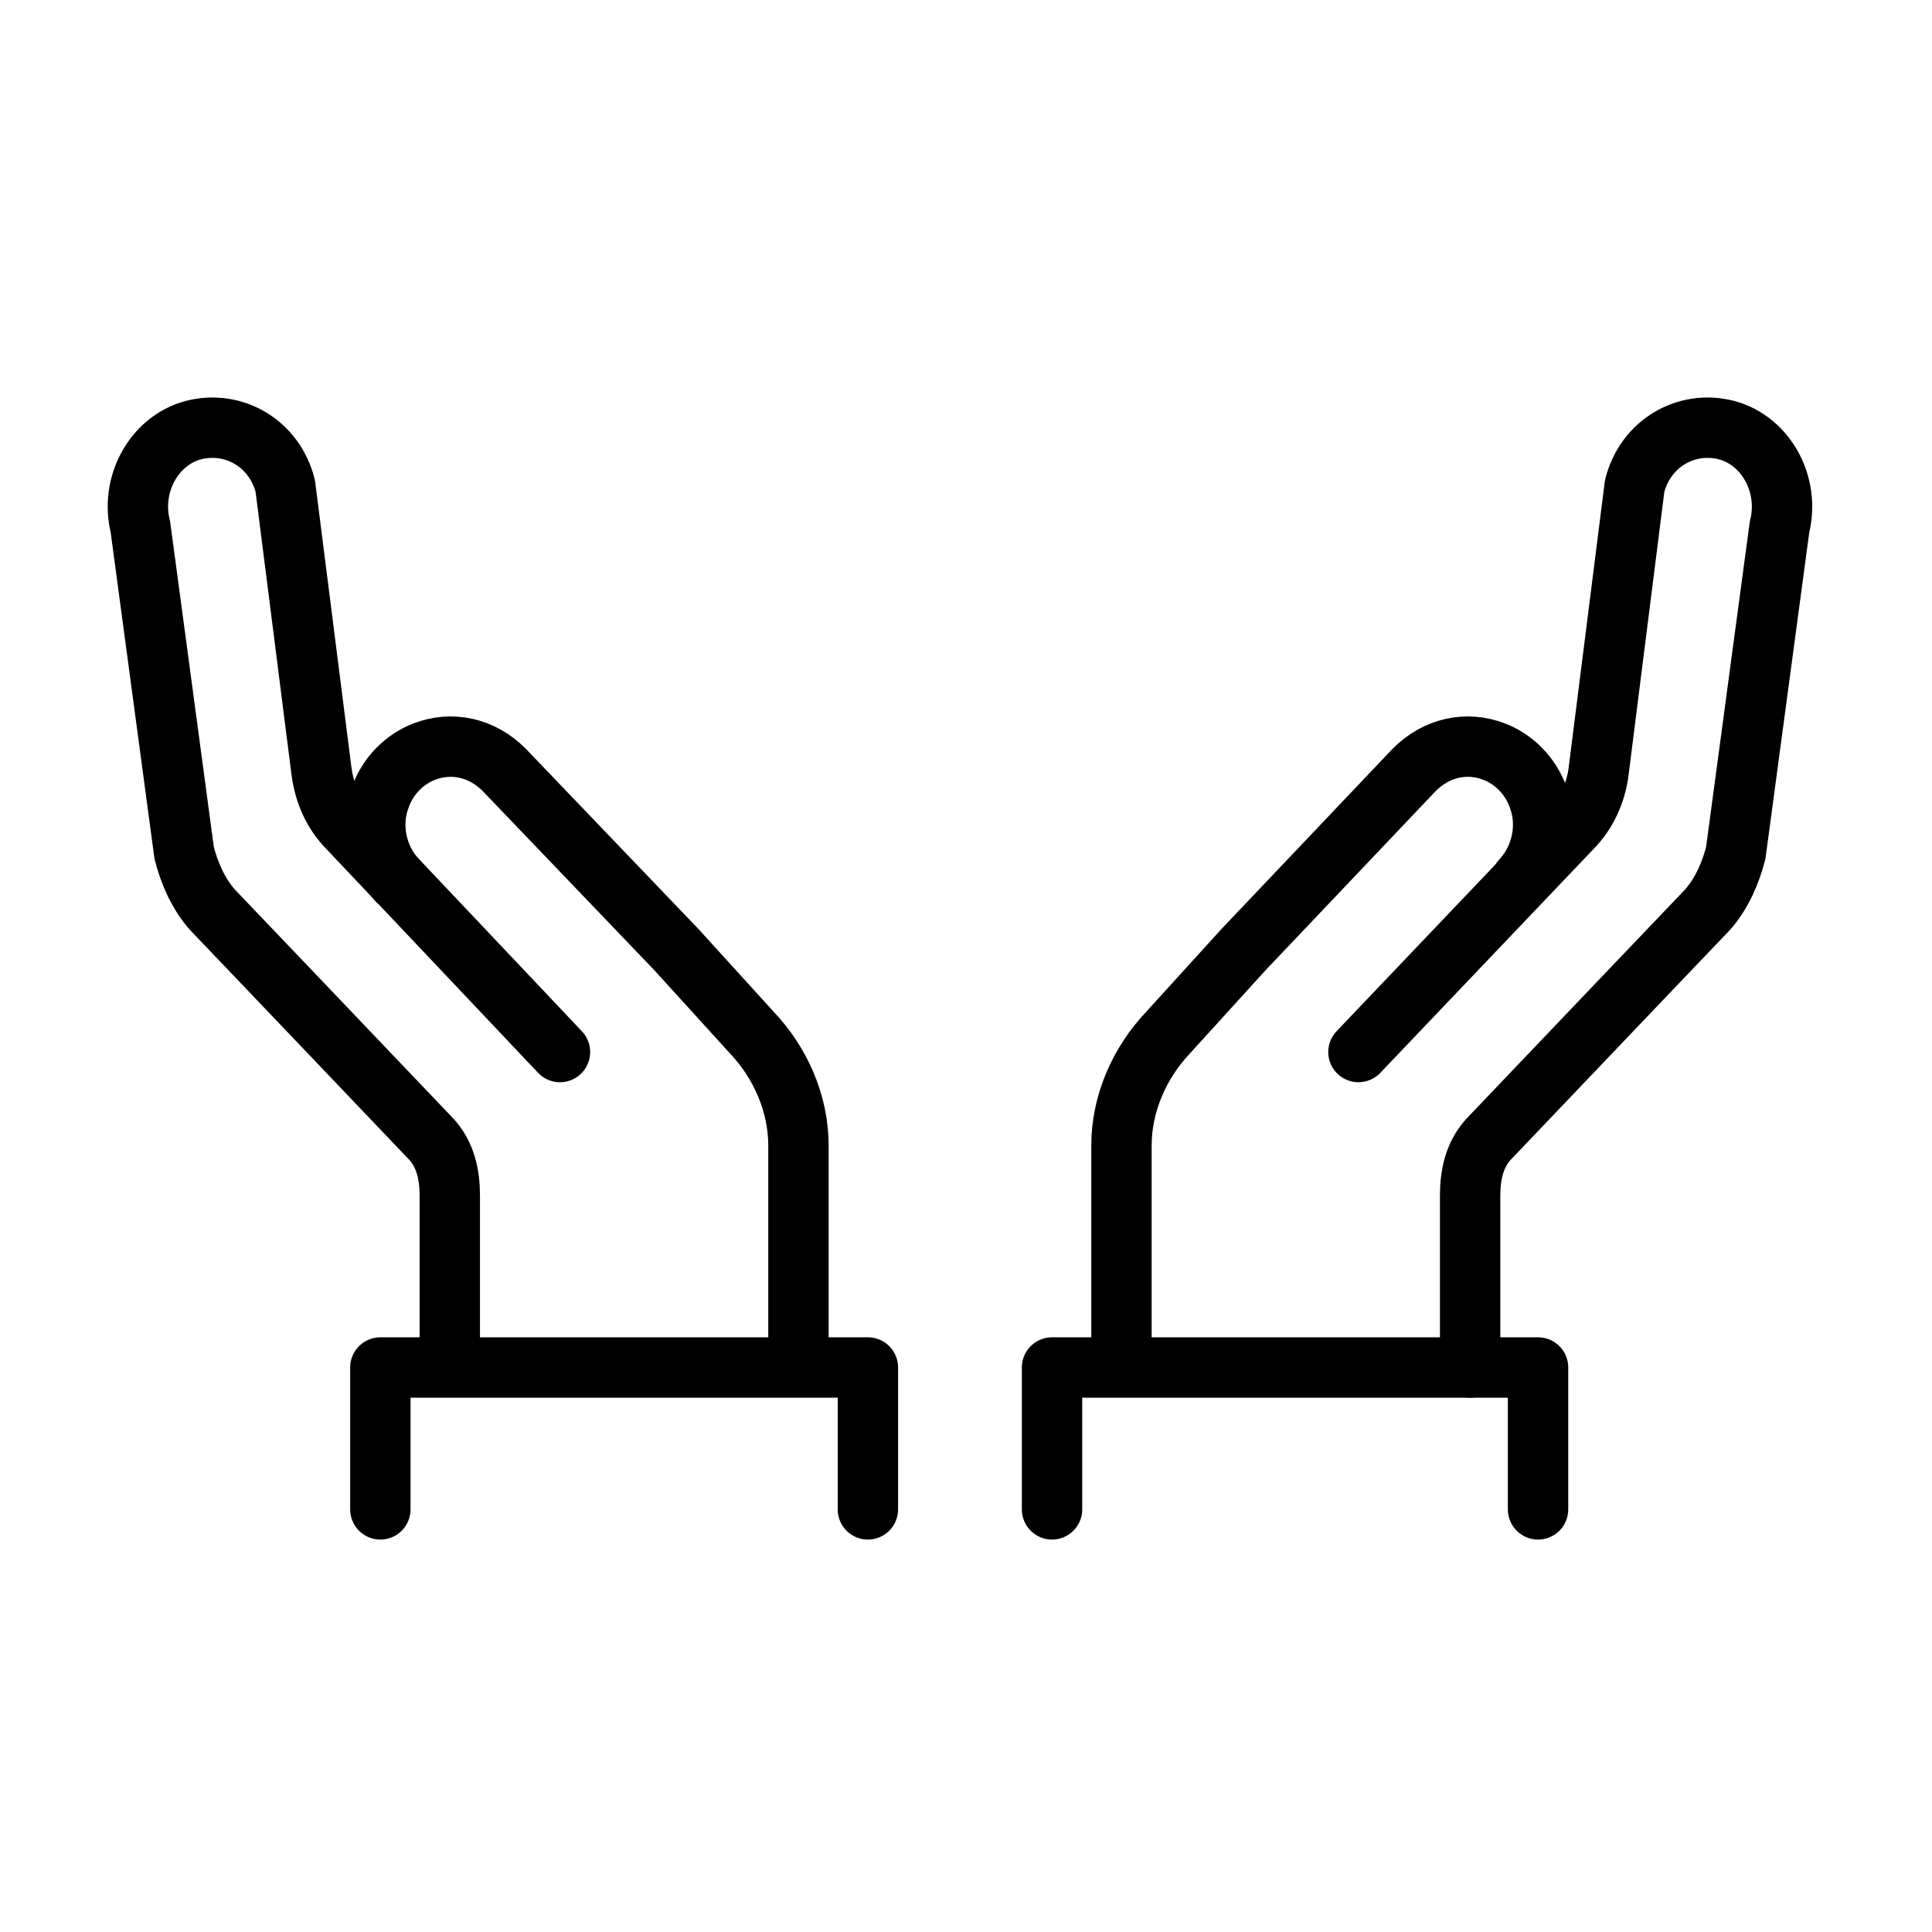
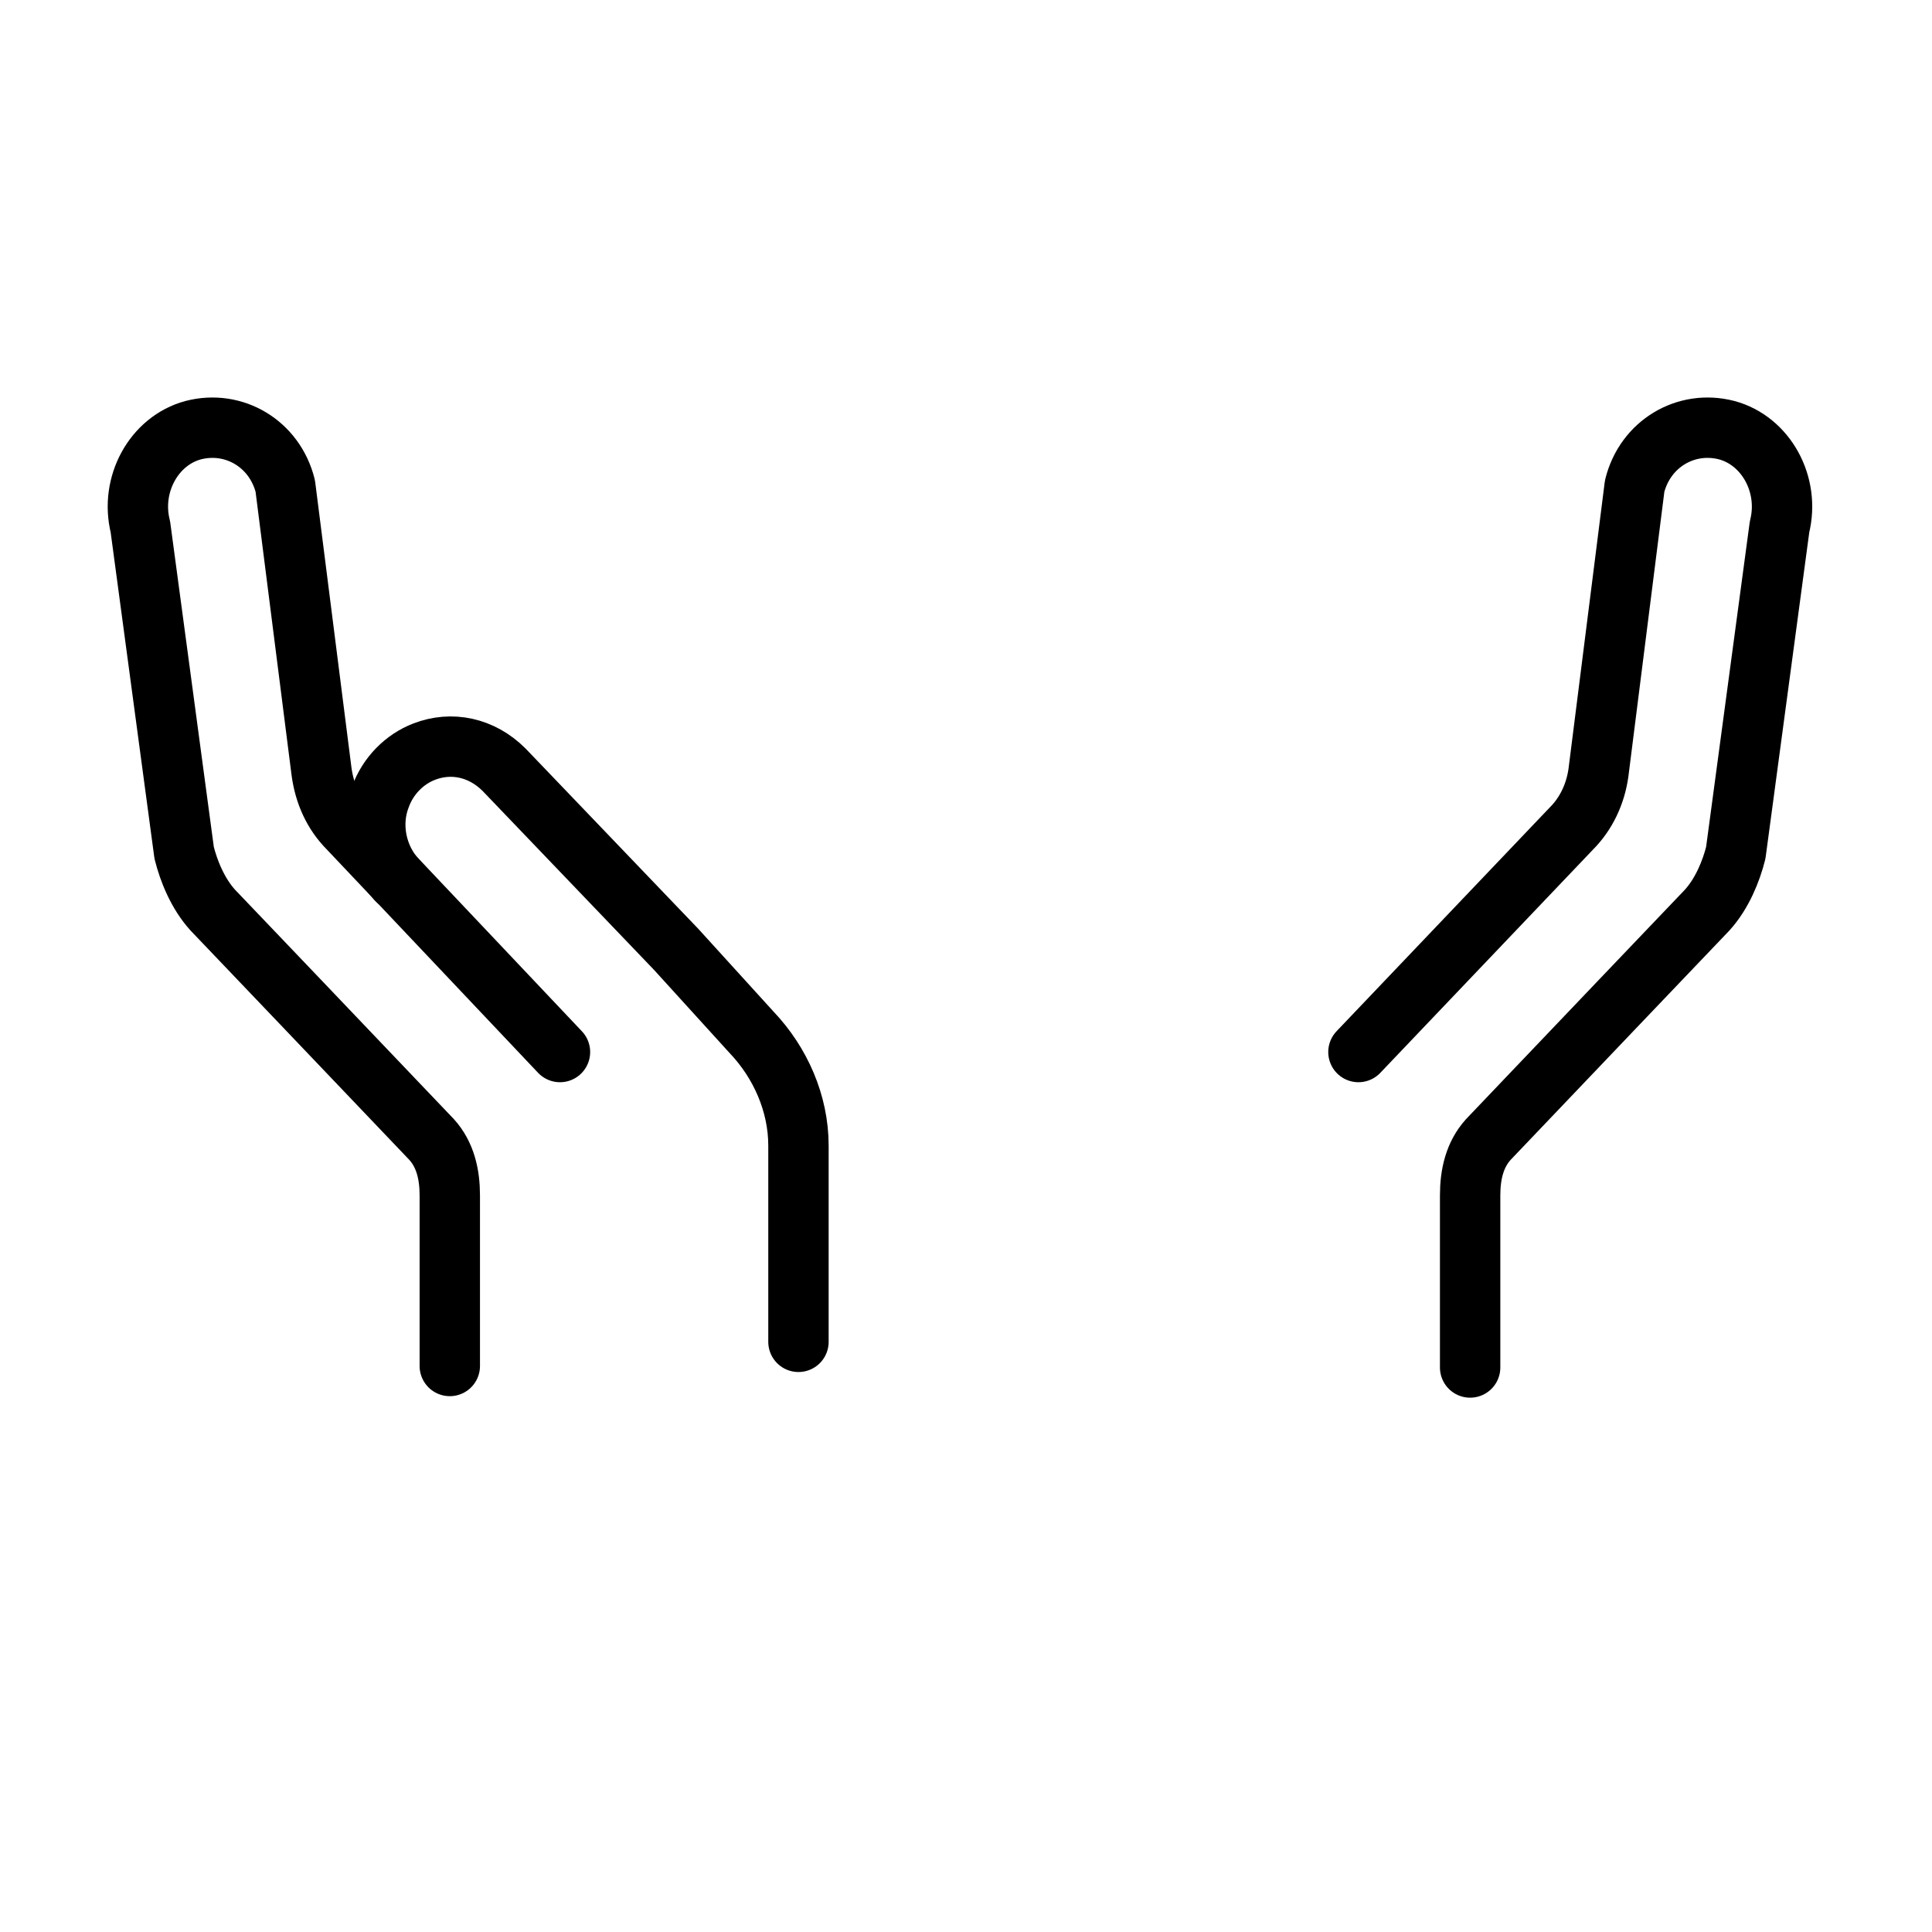
<svg xmlns="http://www.w3.org/2000/svg" version="1.1" x="0px" y="0px" viewBox="0 0 128 128" style="enable-background:new 0 0 128 128;" xml:space="preserve">
  <style type="text/css">
	.st0{fill:none;stroke:#000000;stroke-width:4;stroke-linecap:round;stroke-linejoin:round;stroke-miterlimit:10;}
</style>
  <g id="Layer_1">
</g>
  <g id="Layer_3">
    <g>
      <path class="st0" d="M37.1,69.7L23.1,54.9c-1-1-1.6-2.3-1.8-3.8l-2.4-18.9c-0.7-2.8-3.4-4.4-6.1-3.7c-2.6,0.7-4.2,3.6-3.5,6.4    l2.9,21.6c0.3,1.2,0.9,2.7,1.9,3.8c0,0,10.6,11.1,14.5,15.2c0.9,1,1.2,2.3,1.2,3.7v11.3" />
-       <polyline class="st0" points="57.5,100 57.5,90.6 25.2,90.6 25.2,100   " />
      <path class="st0" d="M90,69.7l14.1-14.8c1-1,1.6-2.3,1.8-3.7l2.4-19c0.7-2.8,3.4-4.4,6.1-3.7c2.6,0.7,4.2,3.6,3.5,6.4l-2.9,21.6    c-0.3,1.2-0.9,2.7-1.9,3.8c0,0-10.6,11.1-14.5,15.2c-0.9,1-1.2,2.3-1.2,3.7v11.4" />
-       <path class="st0" d="M100.8,58.3c1.4-1.5,1.8-3.7,1.1-5.5c-0.5-1.4-1.6-2.5-2.9-3c-1.8-0.7-3.8-0.3-5.3,1.2L82.4,62.9l-5,5.5    c-1.9,2-3.1,4.7-3.1,7.5v13" />
      <path class="st0" d="M26.3,58.3c-1.4-1.5-1.8-3.7-1.1-5.5c0.5-1.4,1.6-2.5,2.9-3c1.8-0.7,3.8-0.3,5.3,1.2l11.4,11.9l5,5.5    c1.9,2,3.1,4.7,3.1,7.5v13" />
-       <polyline class="st0" points="69.7,100 69.7,90.6 101.9,90.6 101.9,100   " />
-       <path class="st0" d="M105.7,31.4" />
    </g>
  </g>
  <g id="Layer_2">
</g>
</svg>